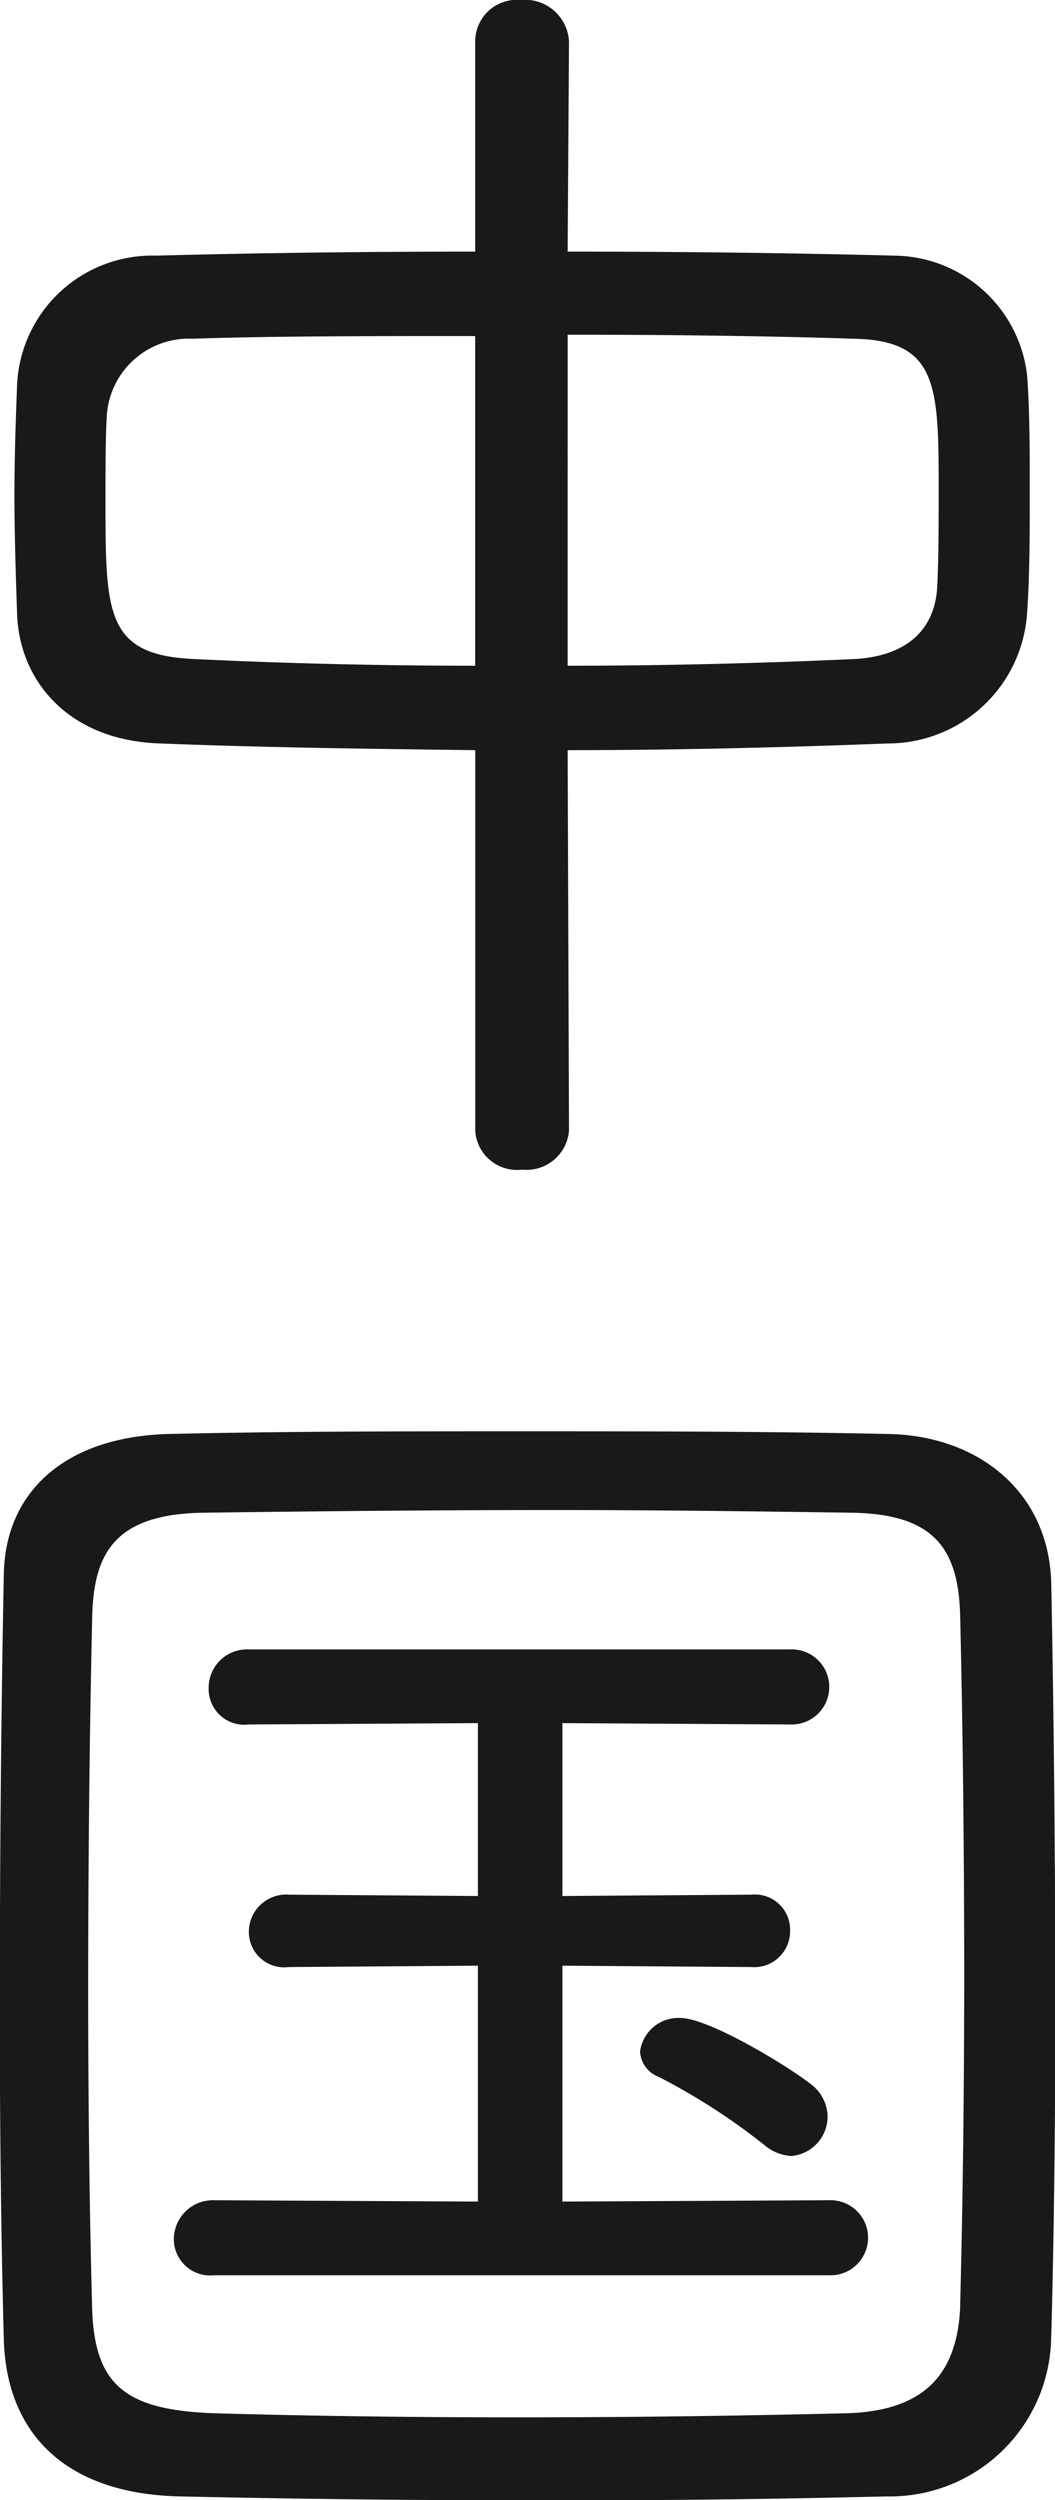
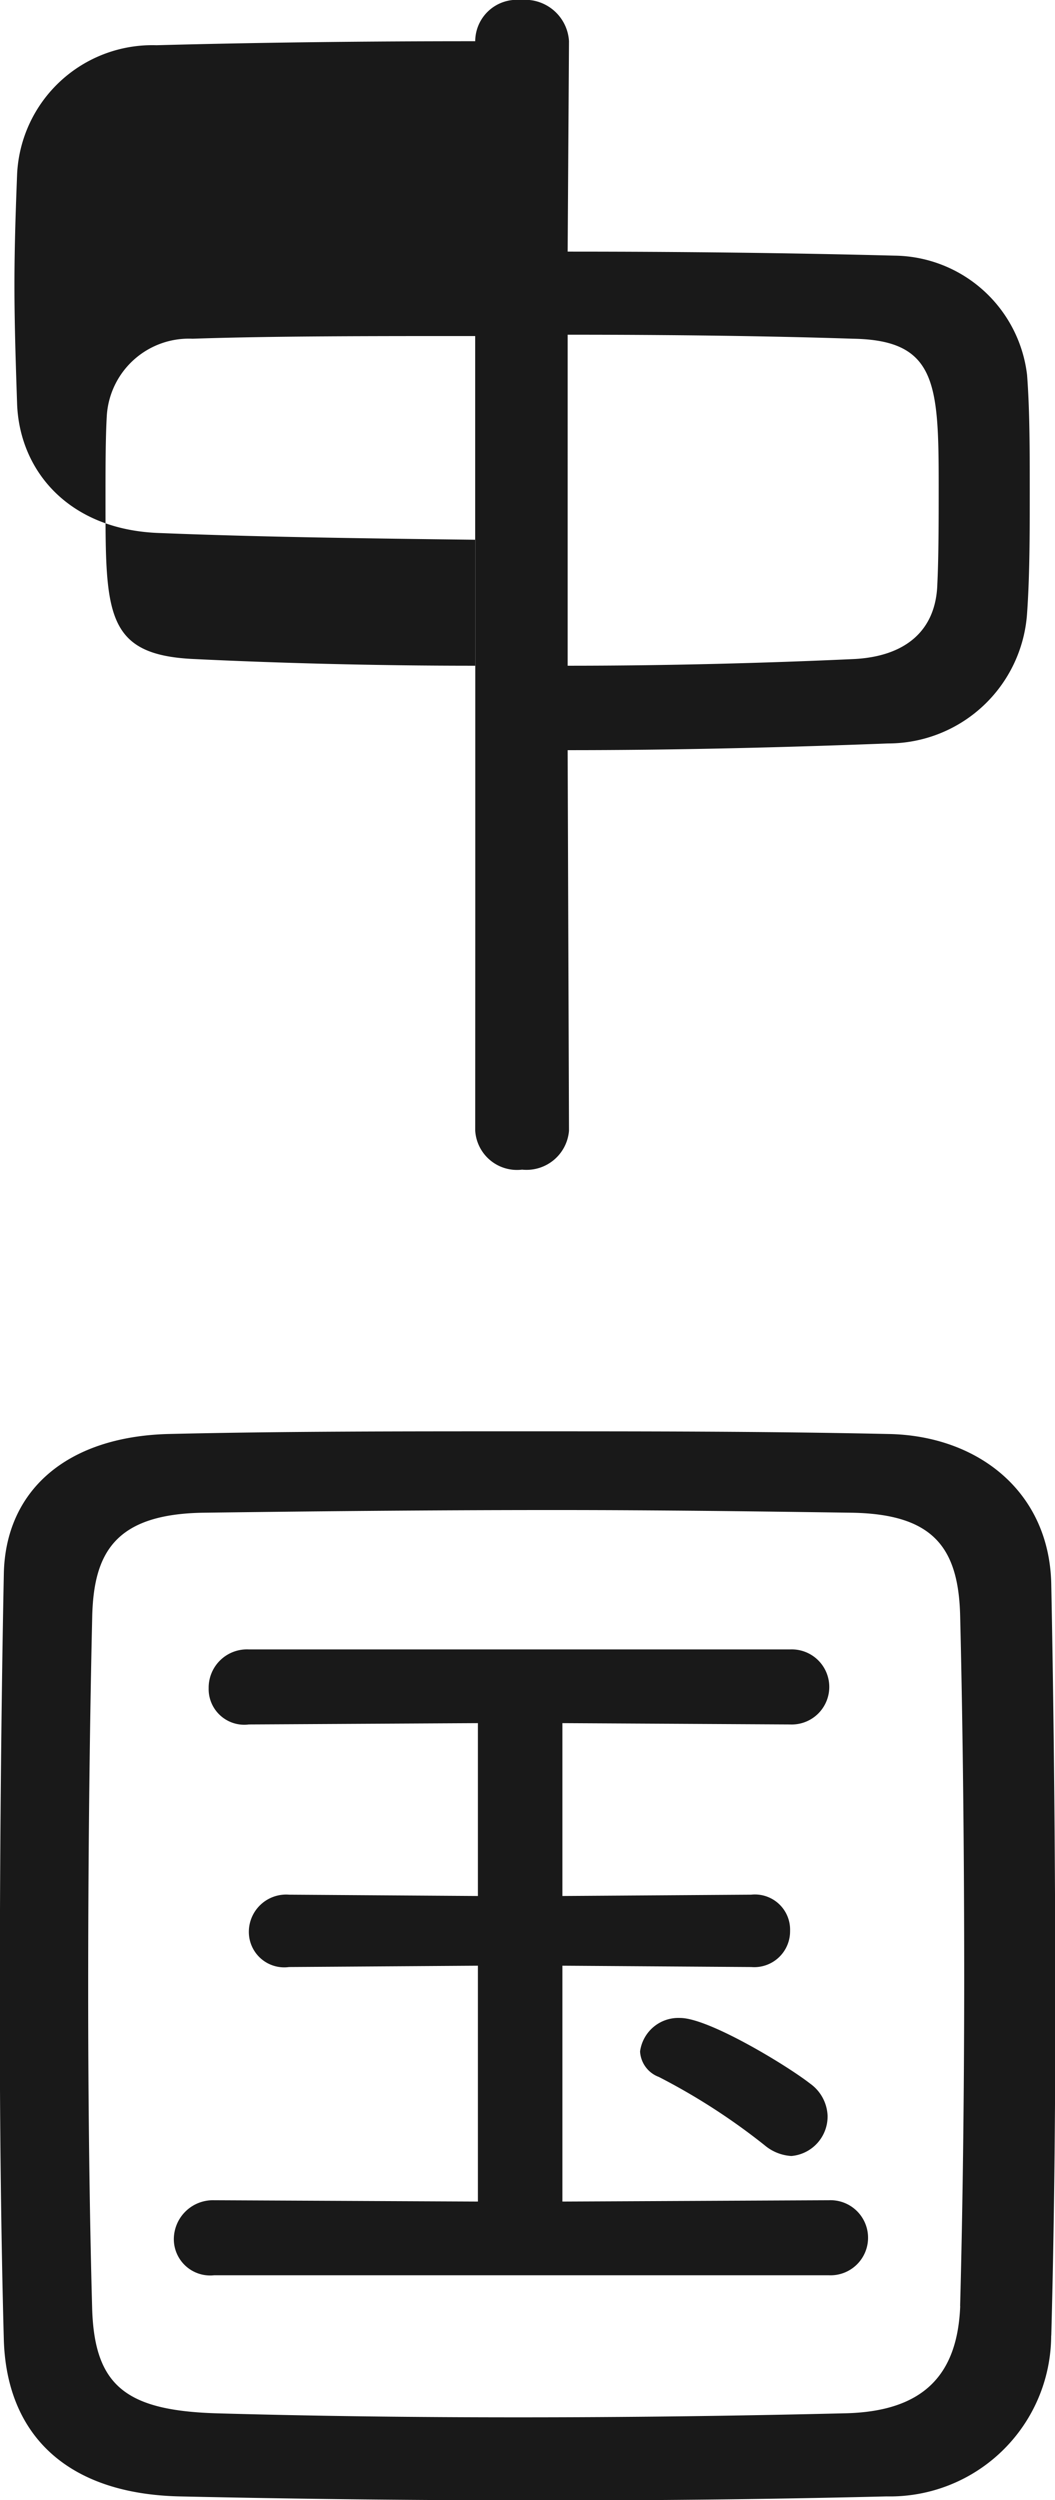
<svg xmlns="http://www.w3.org/2000/svg" width="31.5" height="74.62" viewBox="0 0 31.5 74.62">
-   <path d="M14.189 33.75a1.25 1.25 0 001.4 1.16 1.272 1.272 0 001.4-1.16l-.04-11.36c3.2 0 6.439-.08 9.558-.2a4.163 4.163 0 004.159-3.88c.08-1.12.08-2.4.08-3.64s0-2.44-.08-3.48a4.033 4.033 0 00-3.959-3.56c-3.08-.08-6.4-.12-9.758-.12l.04-6.28A1.313 1.313 0 0015.549 0a1.241 1.241 0 00-1.36 1.23v6.28c-3.319 0-6.559.04-9.518.12a4.042 4.042 0 00-4.16 3.84c-.04 1.04-.08 2.16-.08 3.32s.04 2.36.08 3.56c.08 2 1.56 3.76 4.28 3.84 3 .12 6.159.16 9.4.2v11.36zm2.76-23.76c3.079 0 6.119.04 8.518.12 2.48.04 2.56 1.32 2.56 4.36 0 1.04 0 2.12-.04 2.96-.04 1.4-.96 2.16-2.48 2.24-2.6.12-5.6.2-8.558.2V9.99zm-2.76 9.88c-3.039 0-5.919-.08-8.4-.2-2.639-.12-2.639-1.36-2.639-4.76 0-.92 0-1.84.04-2.52a2.455 2.455 0 012.559-2.28c2.36-.08 5.32-.08 8.439-.08v9.84zm17.2 49.84c.08-2.96.12-6.28.12-9.64 0-4.32-.04-8.72-.12-12.76-.04-2.79-2.2-4.47-4.879-4.51-3.719-.08-7.359-.08-10.958-.08s-7.079 0-10.518.08c-3.08.08-4.88 1.72-4.92 4.19-.08 4-.12 8.6-.12 13.04 0 3.48.04 6.84.12 9.8.08 2.8 1.84 4.6 5.24 4.68 3.6.08 7.358.12 11.118.12 3.4 0 6.759-.04 10-.12a4.815 4.815 0 004.914-4.8zm-2.719-.88c-.08 2-1.04 3.16-3.48 3.2-3.279.08-6.559.12-9.718.12s-6.2-.04-9-.12c-2.679-.08-3.639-.8-3.719-3.08-.08-2.88-.12-6.2-.12-9.56 0-3.8.04-7.64.12-11.12.04-1.92.68-3.08 3.319-3.12 3.08-.04 6.759-.08 10.479-.08 3.039 0 6.079.04 8.878.08 2.44.04 3.2 1.04 3.24 3.12.08 3.32.12 7.08.12 10.84-.002 3.36-.042 6.72-.122 9.72zm-5.04-4.48a1.184 1.184 0 001.08-1.2 1.238 1.238 0 00-.52-.96c-.719-.56-3.039-1.96-3.879-1.96a1.153 1.153 0 00-1.2 1 .861.861 0 00.56.76 18.986 18.986 0 013.16 2.04 1.362 1.362 0 00.796.32zm1.12 3.56a1.121 1.121 0 100-2.24l-7.958.04v-7.04l5.639.04a1.07 1.07 0 001.159-1.08 1.05 1.05 0 00-1.159-1.08l-5.639.04v-5.16l6.8.04a1.121 1.121 0 100-2.24H7.43a1.144 1.144 0 00-1.2 1.16 1.064 1.064 0 001.2 1.08l6.839-.04v5.16l-5.639-.04a1.114 1.114 0 00-1.2 1.12 1.057 1.057 0 001.2 1.04l5.639-.04v7.04l-7.879-.04a1.168 1.168 0 00-1.2 1.16 1.085 1.085 0 001.2 1.08h18.357z" fill="#191919" fill-rule="evenodd" />
+   <path d="M14.189 33.75a1.25 1.25 0 001.4 1.16 1.272 1.272 0 001.4-1.16l-.04-11.36c3.2 0 6.439-.08 9.558-.2a4.163 4.163 0 004.159-3.88c.08-1.12.08-2.4.08-3.64s0-2.44-.08-3.48a4.033 4.033 0 00-3.959-3.56c-3.08-.08-6.4-.12-9.758-.12l.04-6.28A1.313 1.313 0 0015.549 0a1.241 1.241 0 00-1.36 1.23c-3.319 0-6.559.04-9.518.12a4.042 4.042 0 00-4.16 3.84c-.04 1.04-.08 2.16-.08 3.32s.04 2.36.08 3.56c.08 2 1.56 3.76 4.28 3.84 3 .12 6.159.16 9.4.2v11.36zm2.76-23.76c3.079 0 6.119.04 8.518.12 2.48.04 2.56 1.32 2.56 4.36 0 1.04 0 2.12-.04 2.96-.04 1.4-.96 2.16-2.48 2.24-2.6.12-5.6.2-8.558.2V9.99zm-2.76 9.88c-3.039 0-5.919-.08-8.4-.2-2.639-.12-2.639-1.36-2.639-4.76 0-.92 0-1.84.04-2.52a2.455 2.455 0 012.559-2.28c2.36-.08 5.32-.08 8.439-.08v9.84zm17.2 49.84c.08-2.96.12-6.28.12-9.64 0-4.32-.04-8.72-.12-12.76-.04-2.79-2.2-4.47-4.879-4.51-3.719-.08-7.359-.08-10.958-.08s-7.079 0-10.518.08c-3.08.08-4.88 1.72-4.92 4.19-.08 4-.12 8.6-.12 13.04 0 3.48.04 6.84.12 9.8.08 2.8 1.84 4.6 5.24 4.68 3.6.08 7.358.12 11.118.12 3.4 0 6.759-.04 10-.12a4.815 4.815 0 004.914-4.8zm-2.719-.88c-.08 2-1.04 3.16-3.48 3.2-3.279.08-6.559.12-9.718.12s-6.2-.04-9-.12c-2.679-.08-3.639-.8-3.719-3.08-.08-2.88-.12-6.2-.12-9.56 0-3.8.04-7.64.12-11.12.04-1.92.68-3.08 3.319-3.12 3.08-.04 6.759-.08 10.479-.08 3.039 0 6.079.04 8.878.08 2.44.04 3.2 1.04 3.24 3.12.08 3.32.12 7.08.12 10.84-.002 3.36-.042 6.72-.122 9.72zm-5.04-4.48a1.184 1.184 0 001.08-1.2 1.238 1.238 0 00-.52-.96c-.719-.56-3.039-1.96-3.879-1.96a1.153 1.153 0 00-1.2 1 .861.861 0 00.56.76 18.986 18.986 0 013.16 2.04 1.362 1.362 0 00.796.32zm1.12 3.56a1.121 1.121 0 100-2.24l-7.958.04v-7.04l5.639.04a1.07 1.07 0 001.159-1.08 1.05 1.05 0 00-1.159-1.08l-5.639.04v-5.16l6.8.04a1.121 1.121 0 100-2.24H7.43a1.144 1.144 0 00-1.2 1.16 1.064 1.064 0 001.2 1.08l6.839-.04v5.16l-5.639-.04a1.114 1.114 0 00-1.2 1.12 1.057 1.057 0 001.2 1.04l5.639-.04v7.04l-7.879-.04a1.168 1.168 0 00-1.2 1.16 1.085 1.085 0 001.2 1.08h18.357z" fill="#191919" fill-rule="evenodd" />
</svg>